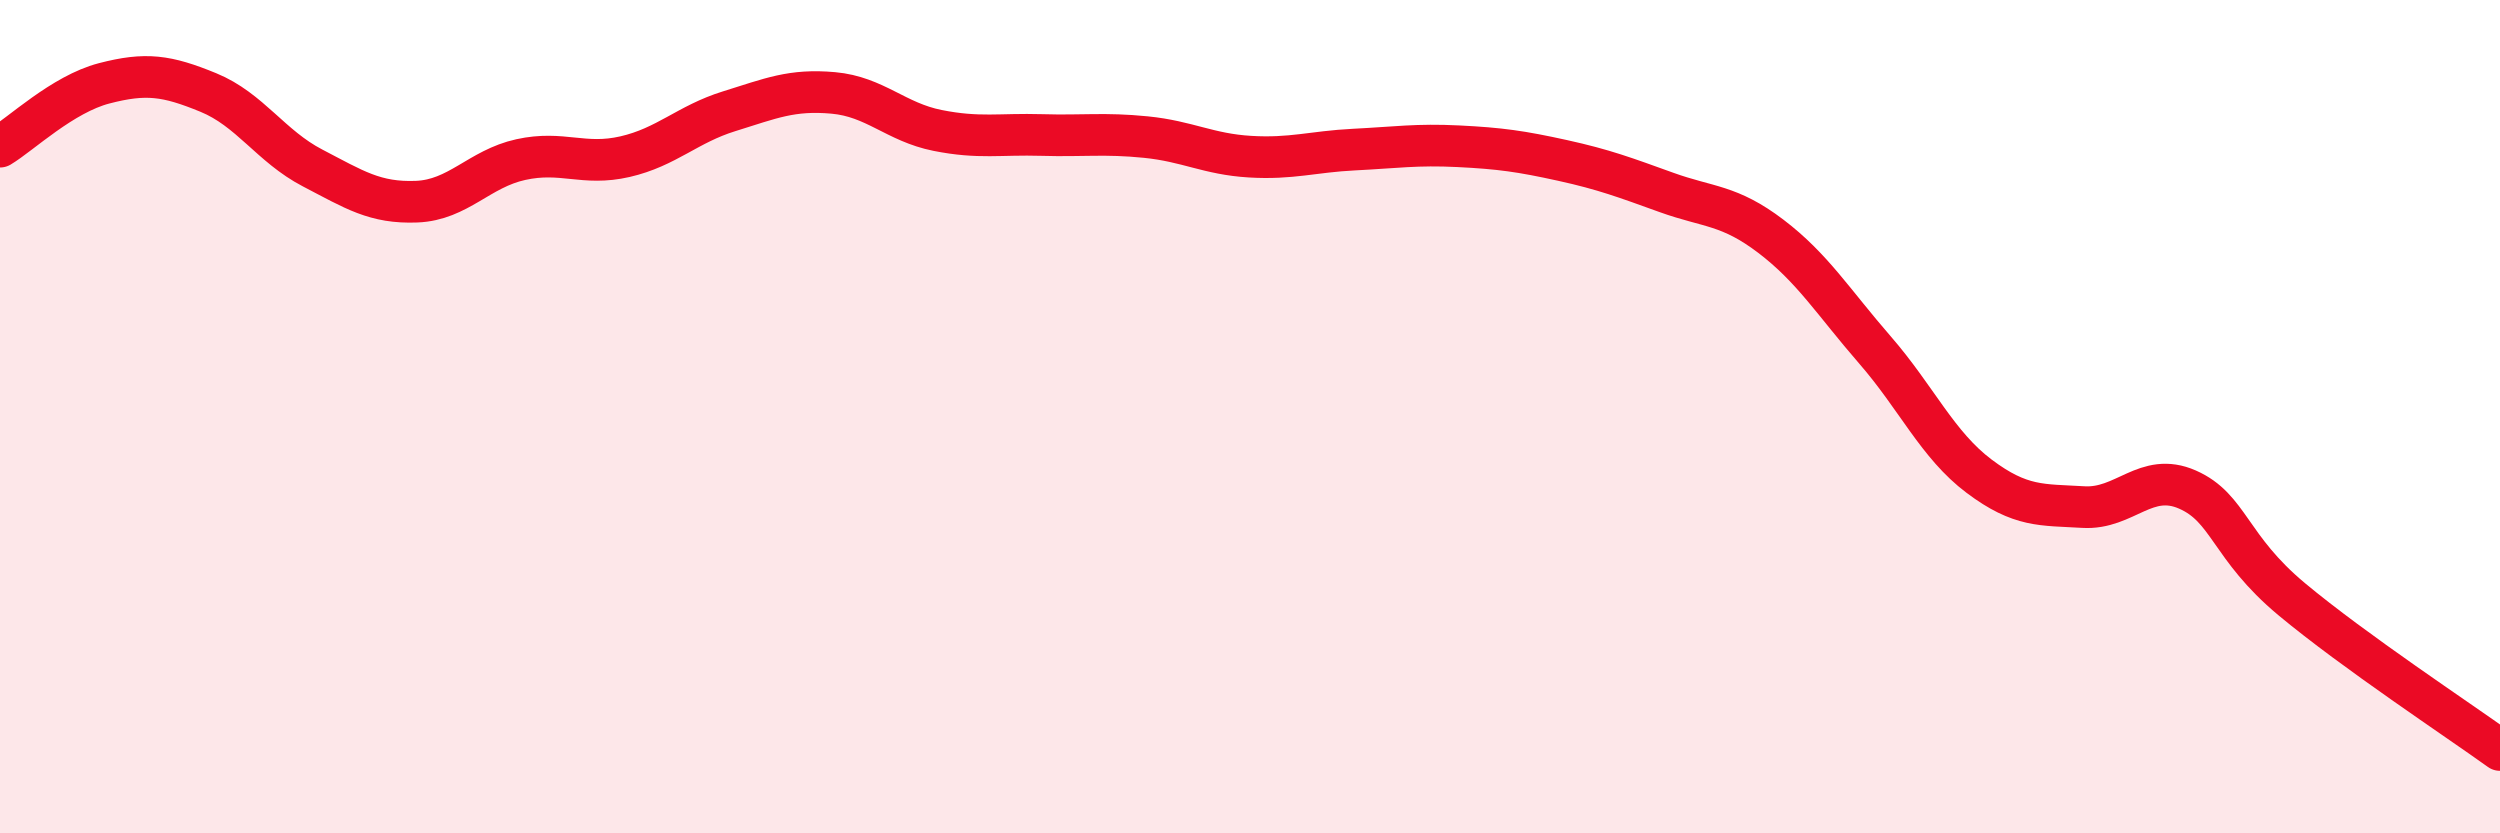
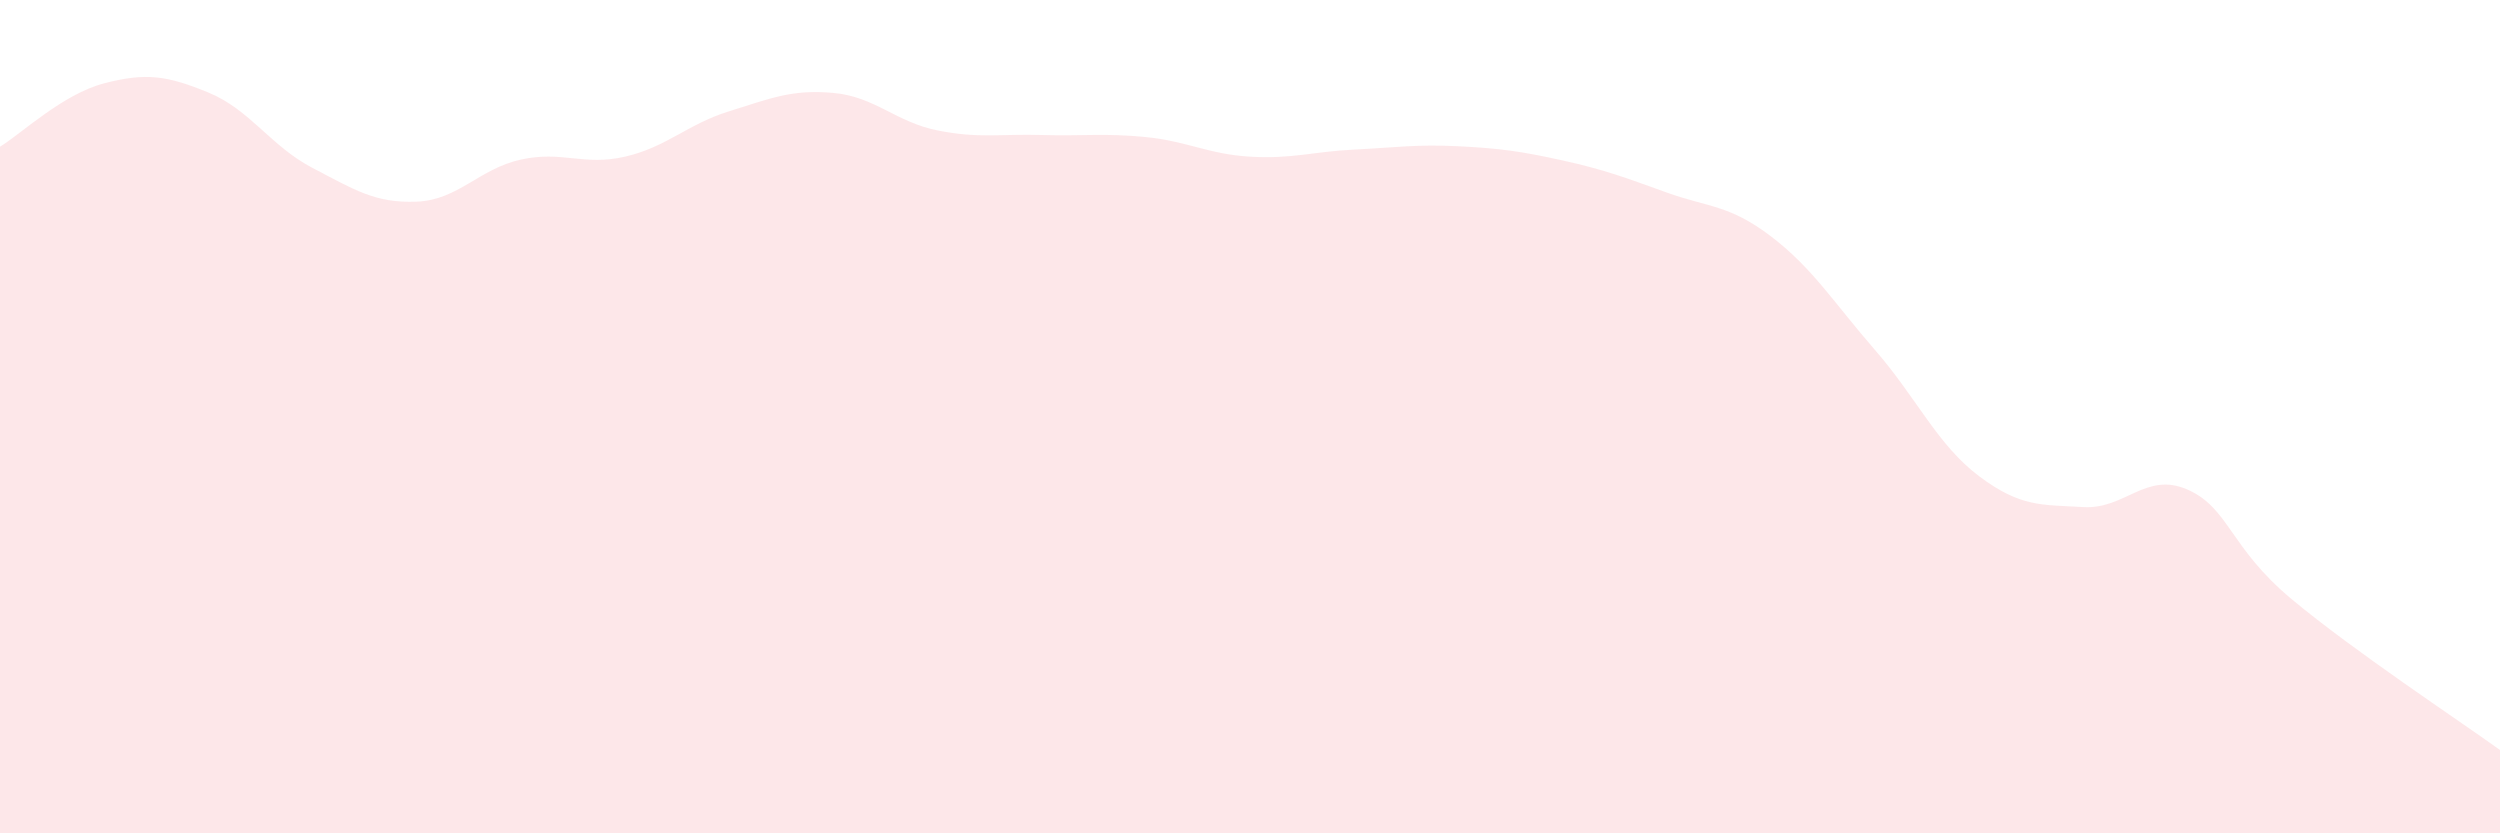
<svg xmlns="http://www.w3.org/2000/svg" width="60" height="20" viewBox="0 0 60 20">
  <path d="M 0,3.52 C 0.5,3.22 1.5,2.26 2.5,2 C 3.5,1.74 4,1.81 5,2.22 C 6,2.63 6.5,3.51 7.5,4.03 C 8.5,4.55 9,4.88 10,4.84 C 11,4.8 11.5,4.05 12.5,3.83 C 13.5,3.61 14,3.99 15,3.76 C 16,3.53 16.5,2.98 17.5,2.67 C 18.5,2.36 19,2.14 20,2.23 C 21,2.32 21.5,2.93 22.5,3.13 C 23.5,3.33 24,3.21 25,3.24 C 26,3.27 26.5,3.19 27.5,3.29 C 28.5,3.39 29,3.7 30,3.76 C 31,3.82 31.5,3.64 32.5,3.59 C 33.5,3.54 34,3.46 35,3.51 C 36,3.56 36.5,3.63 37.5,3.85 C 38.5,4.07 39,4.26 40,4.62 C 41,4.98 41.5,4.91 42.5,5.67 C 43.5,6.43 44,7.25 45,8.4 C 46,9.55 46.5,10.68 47.5,11.43 C 48.5,12.18 49,12.11 50,12.17 C 51,12.23 51.5,11.31 52.5,11.75 C 53.5,12.19 53.5,13.13 55,14.38 C 56.5,15.63 59,17.28 60,18L60 20L0 20Z" fill="#EB0A25" opacity="0.1" stroke-linecap="round" stroke-linejoin="round" />
-   <path d="M 0,3.52 C 0.5,3.22 1.5,2.26 2.5,2 C 3.5,1.74 4,1.81 5,2.22 C 6,2.63 6.5,3.51 7.5,4.03 C 8.5,4.55 9,4.88 10,4.84 C 11,4.8 11.5,4.05 12.5,3.83 C 13.5,3.61 14,3.99 15,3.76 C 16,3.53 16.5,2.98 17.5,2.67 C 18.5,2.36 19,2.14 20,2.23 C 21,2.32 21.5,2.93 22.5,3.13 C 23.5,3.33 24,3.21 25,3.24 C 26,3.27 26.5,3.19 27.5,3.29 C 28.5,3.39 29,3.7 30,3.76 C 31,3.82 31.5,3.64 32.5,3.59 C 33.5,3.54 34,3.46 35,3.51 C 36,3.56 36.5,3.63 37.5,3.85 C 38.5,4.07 39,4.26 40,4.62 C 41,4.98 41.5,4.91 42.5,5.67 C 43.5,6.43 44,7.25 45,8.4 C 46,9.55 46.5,10.68 47.5,11.43 C 48.5,12.18 49,12.11 50,12.17 C 51,12.23 51.5,11.31 52.5,11.75 C 53.5,12.19 53.5,13.13 55,14.38 C 56.5,15.63 59,17.28 60,18" stroke="#EB0A25" stroke-width="1" fill="none" stroke-linecap="round" stroke-linejoin="round" />
</svg>